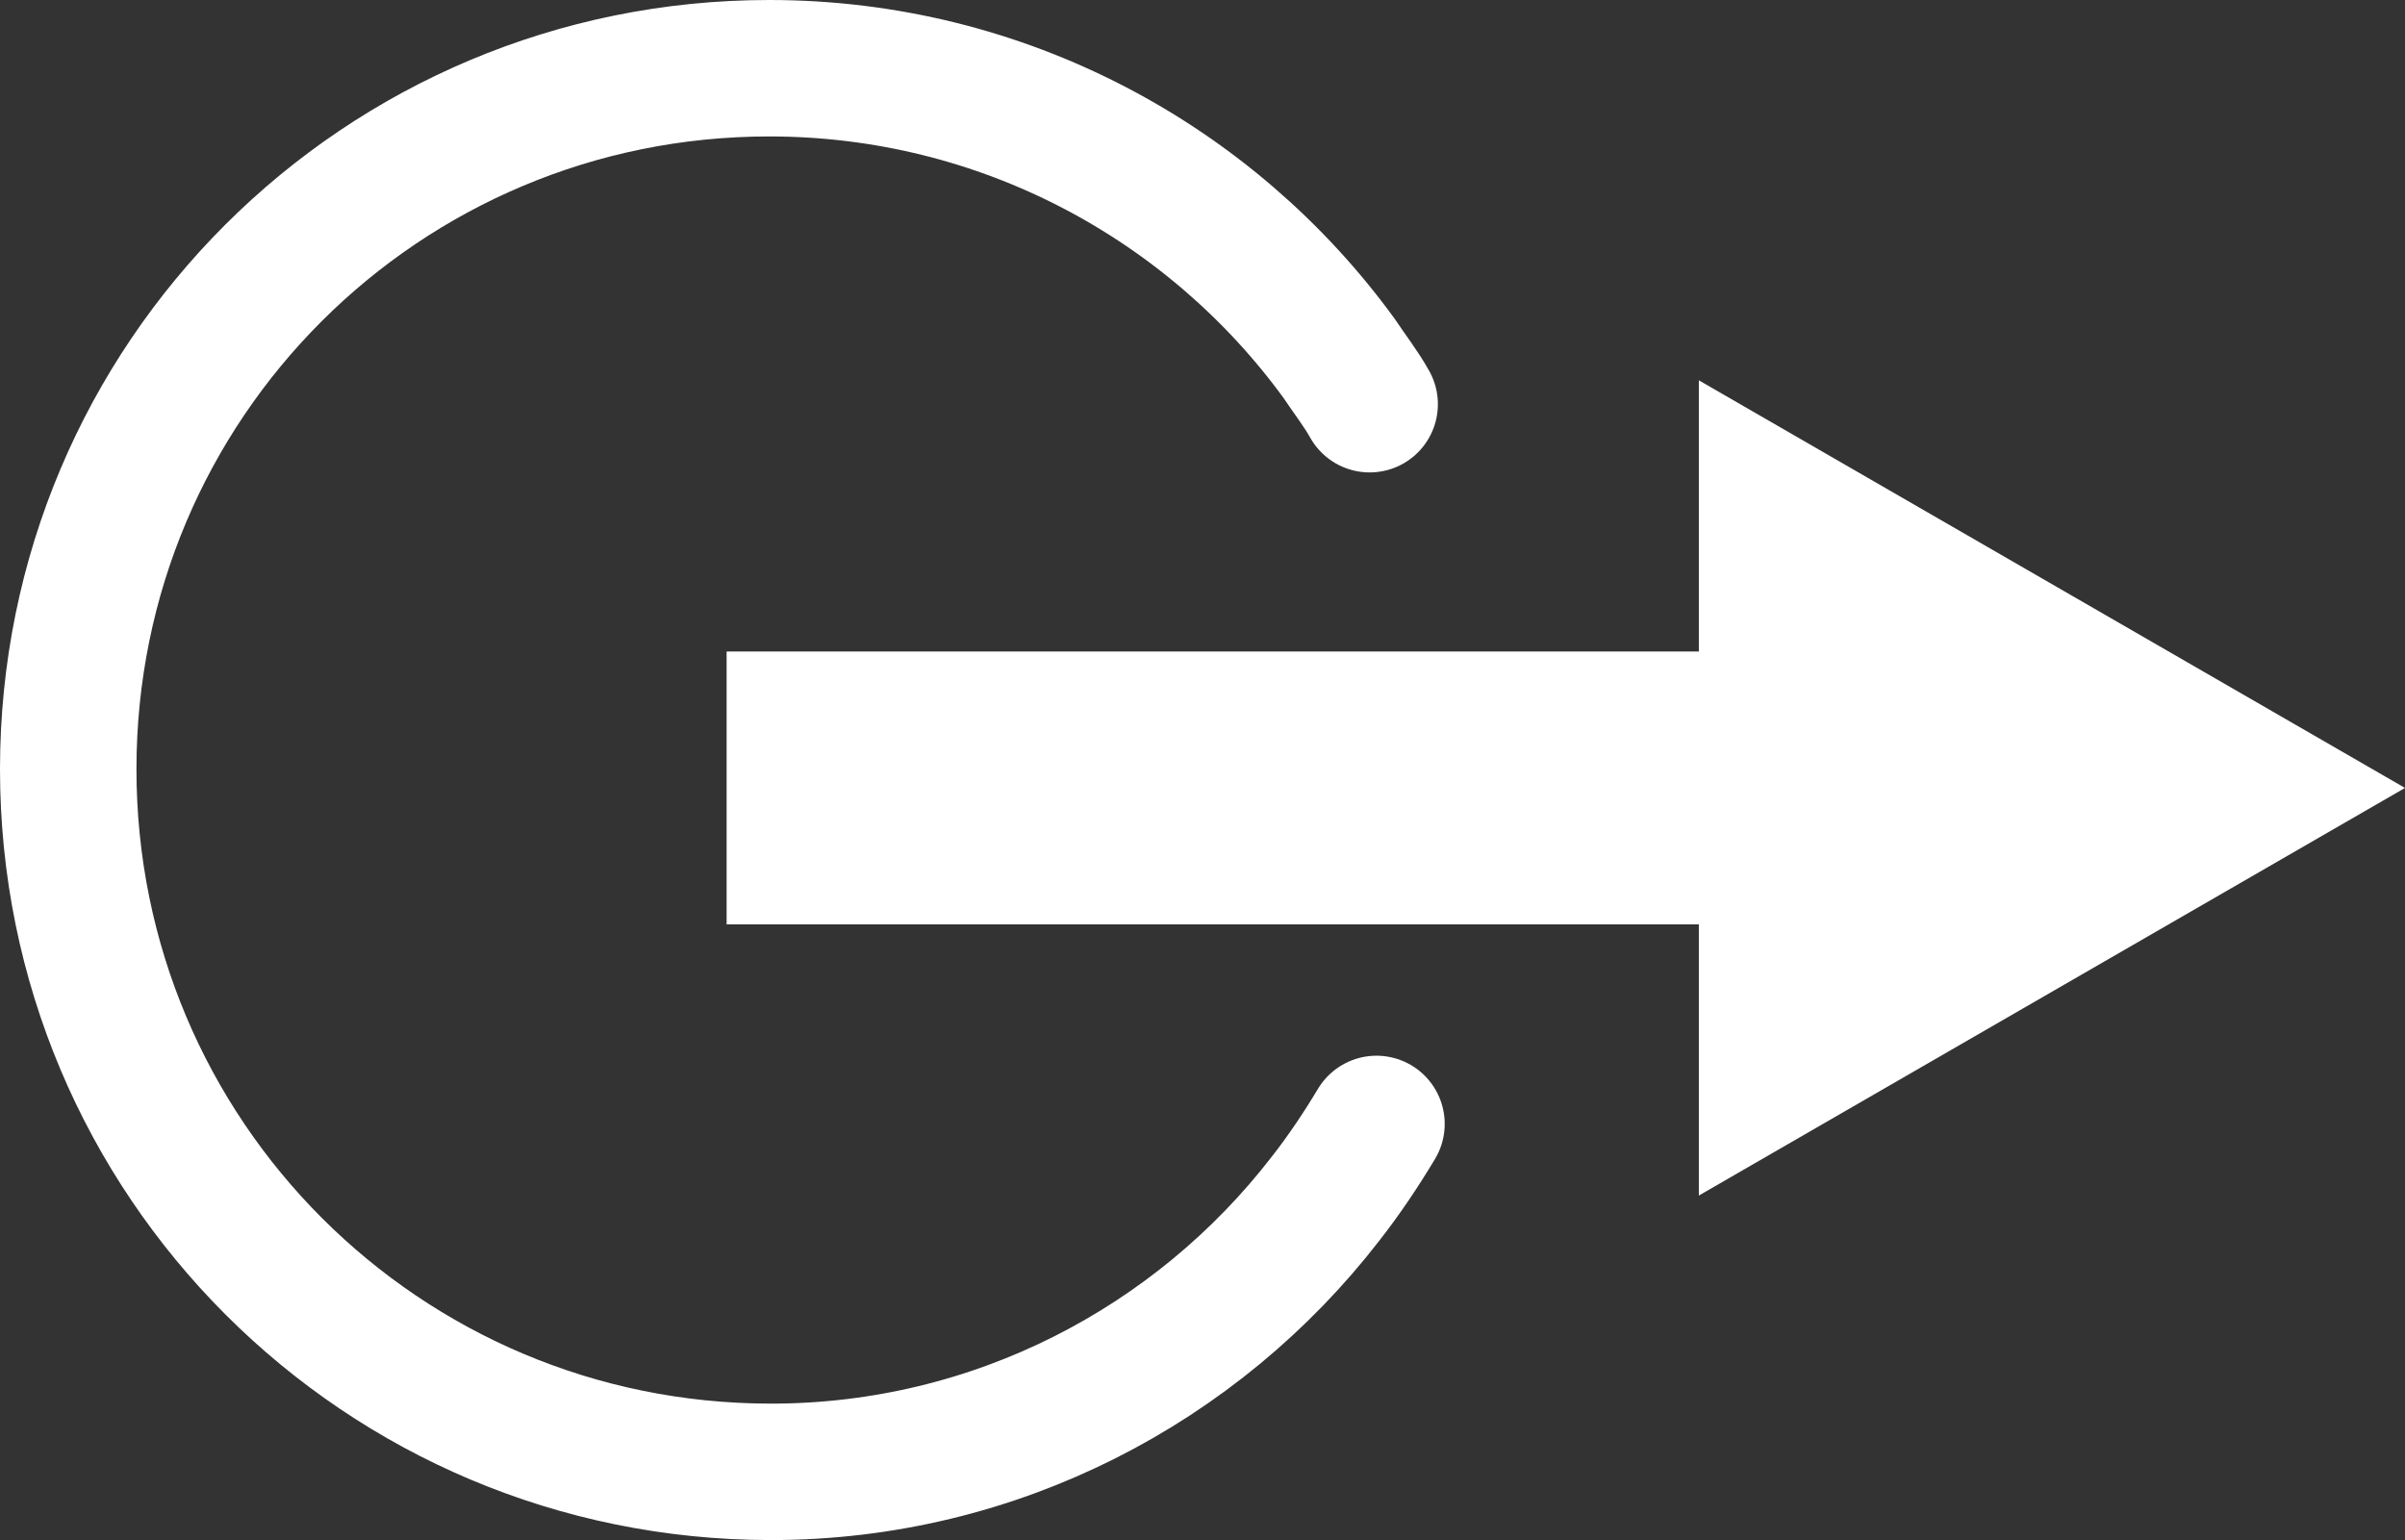
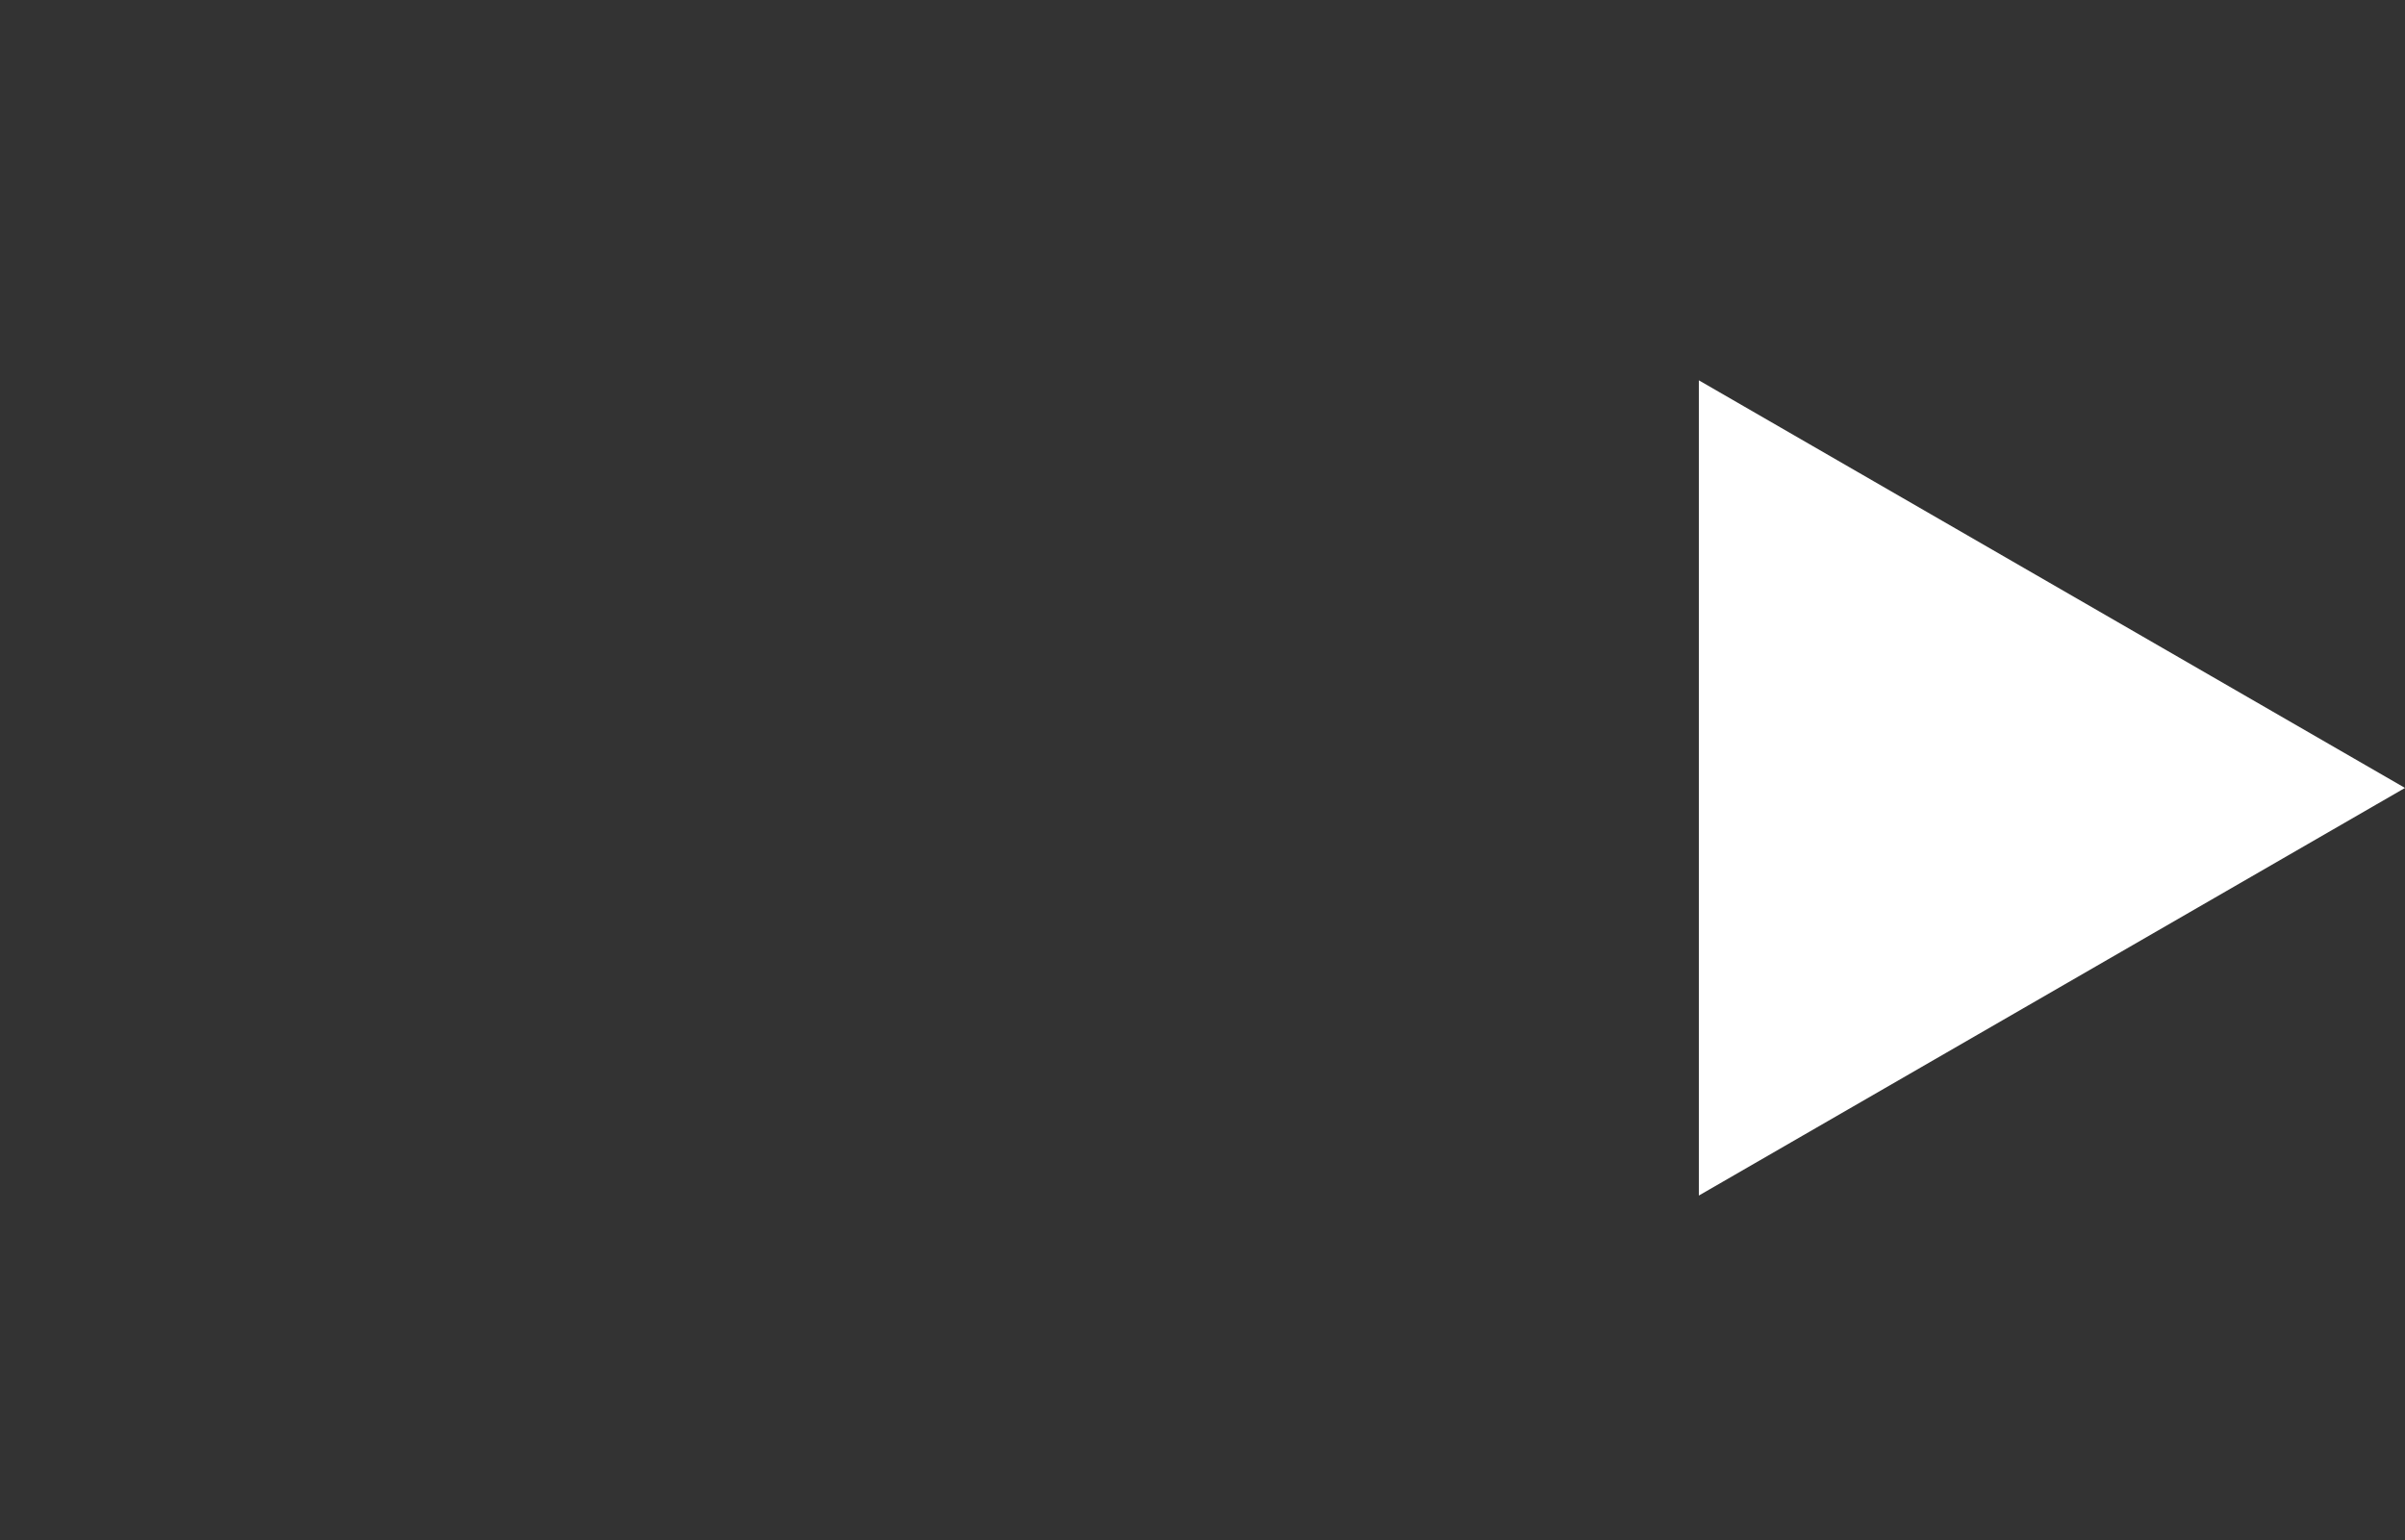
<svg xmlns="http://www.w3.org/2000/svg" version="1.1" baseProfile="tiny" id="Capa_1" x="0px" y="0px" viewBox="0 0 141 90.3" xml:space="preserve">
  <rect x="0" y="0" width="141" height="90.3" fill="#333333" stroke="none" />
  <g>
    <g>
-       <line fill="none" stroke="#FFFFFF" stroke-width="16" stroke-miterlimit="10" x1="42.6" y1="46.2" x2="106.6" y2="46.2" />
      <g>
        <polygon fill="#FFFFFF" points="99.6,70.1 141,46.2 99.6,22.3    " />
      </g>
    </g>
-     <path fill="none" stroke="#FFFFFF" stroke-width="8" stroke-linecap="round" stroke-miterlimit="10" d="M80.7,65.9   c-0.9,1.5-1.9,3-3,4.4c-7.5,9.7-19.3,16-32.5,16C22.4,86.3,4,67.9,4,45.1S22.4,4,45.1,4C58.8,4,71,10.7,78.5,21   c0.6,0.9,1.3,1.8,1.8,2.7" />
  </g>
</svg>